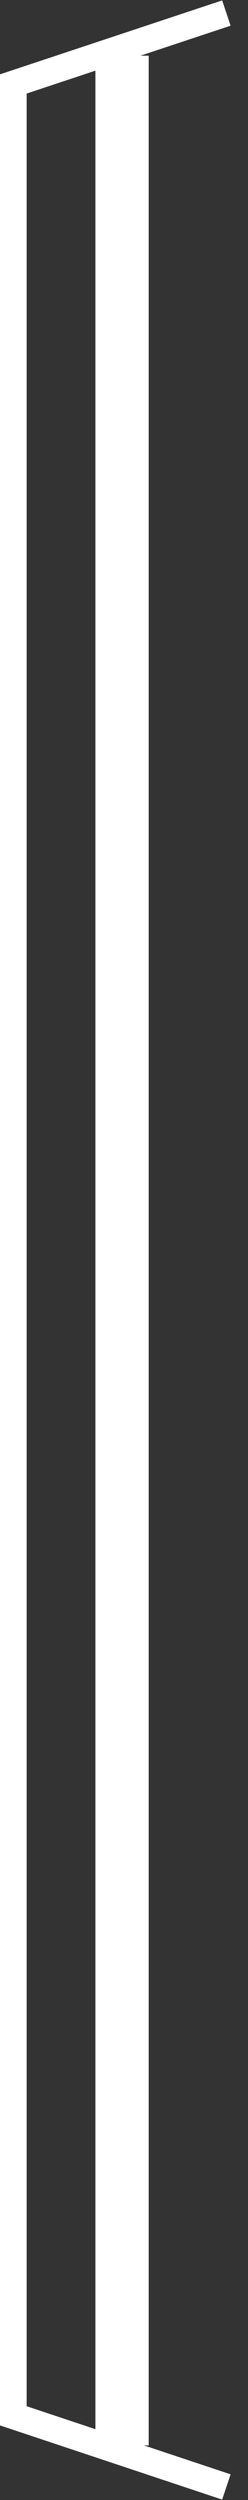
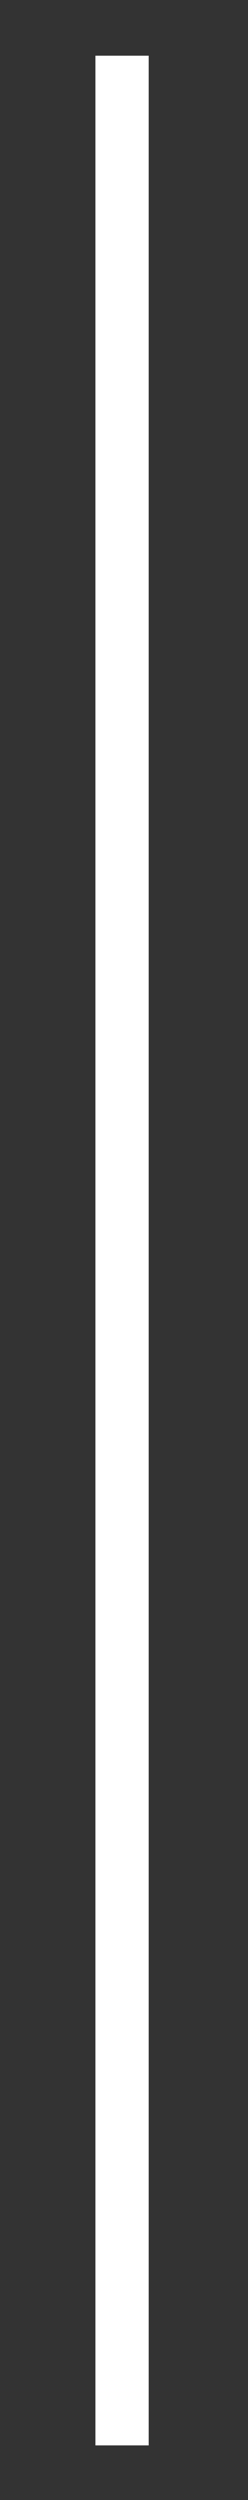
<svg xmlns="http://www.w3.org/2000/svg" id="title-w_bg01.svg" width="9.312" height="93.81" viewBox="0 0 9.312 93.81">
  <rect x="0" y="0" width="9.312" height="93.81" fill="#333333" stroke="none" />
  <defs>
    <style>
      .cls-1 {
        fill: none;
        stroke: #fff;
        stroke-width: 1px;
        fill-rule: evenodd;
      }
    </style>
  </defs>
-   <path id="長方形_1" data-name="長方形 1" class="cls-1" d="M178.75,3415.54l-8-2.67v-87.5l8-2.66" transform="translate(-170.25 -3322.22)" />
  <path id="線_3" data-name="線 3" class="cls-1" d="M174.333,3324.81h1v88.67h-1v-88.67Z" transform="translate(-170.25 -3322.22)" />
</svg>